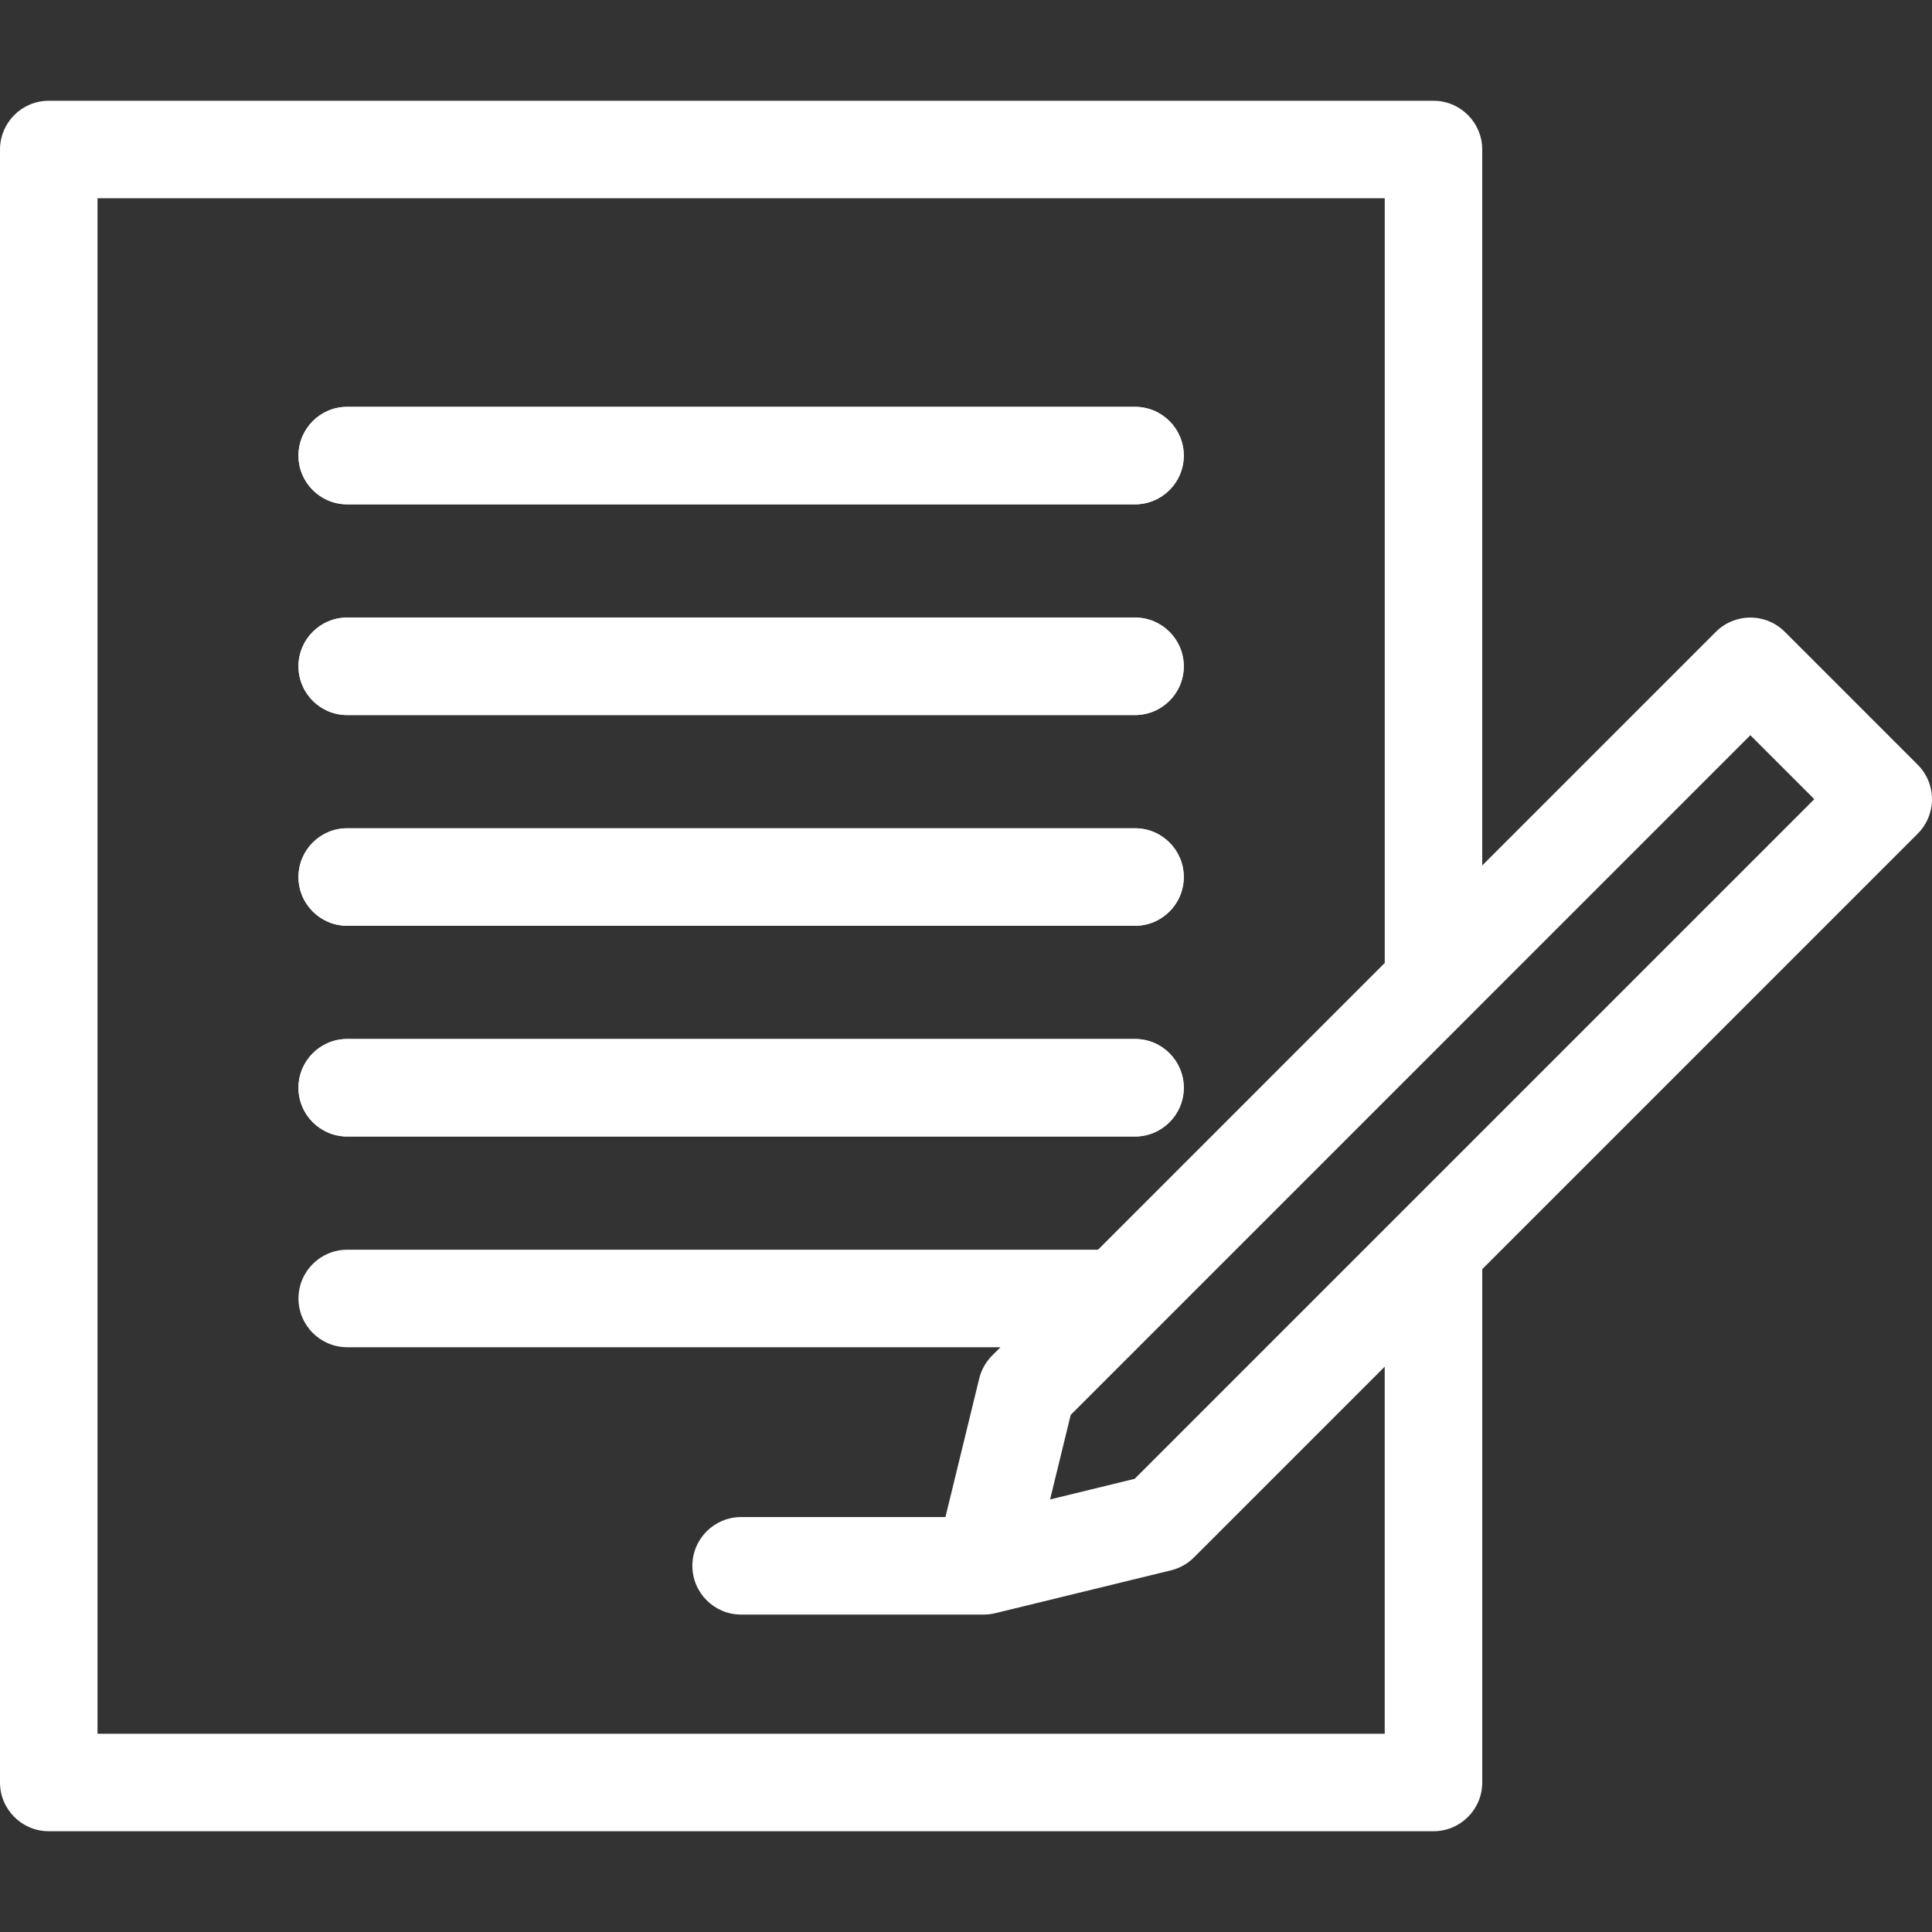
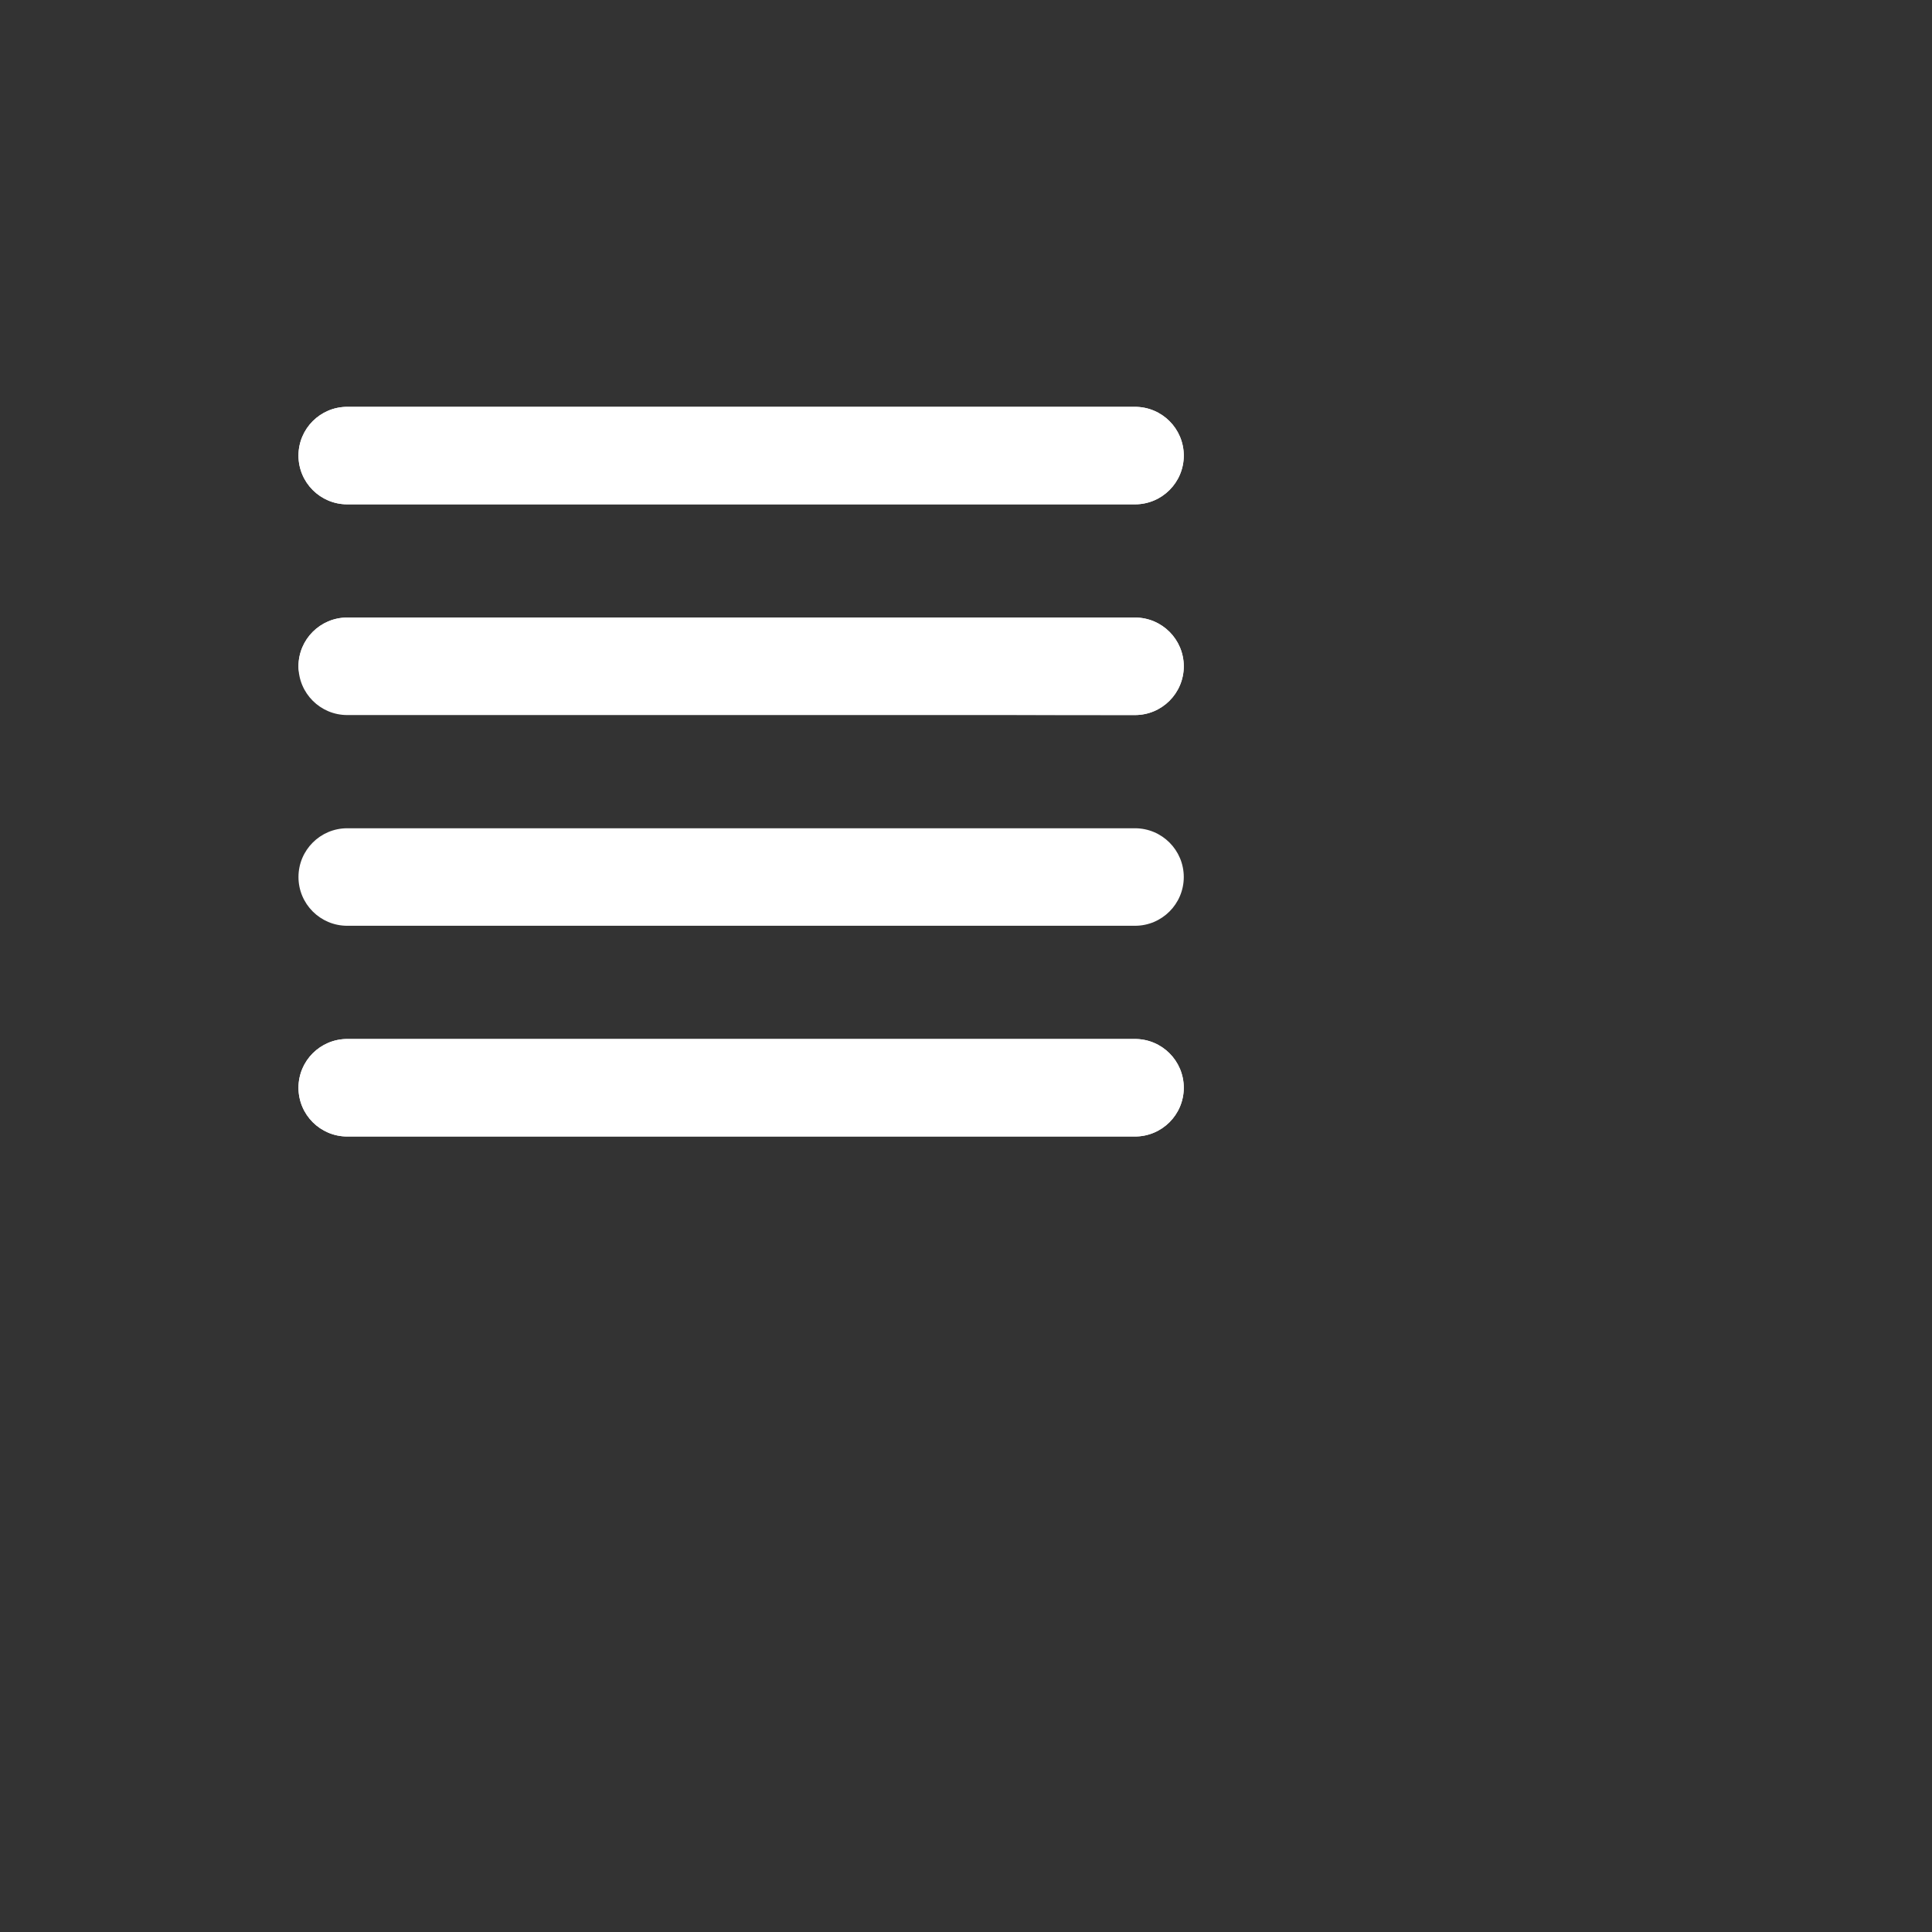
<svg xmlns="http://www.w3.org/2000/svg" width="100" height="100" viewBox="0 0 100 100" fill="none">
  <rect x="0" y="0" width="100" height="100" fill="#333333" stroke="none" />
-   <path d="M17.972 21.058H58.748C60.142 21.058 61.272 22.188 61.272 23.581C61.272 24.974 60.142 26.104 58.748 26.104H17.972C16.579 26.104 15.449 24.974 15.449 23.581C15.449 22.188 16.579 21.058 17.972 21.058ZM17.972 31.964H58.748C60.142 31.964 61.272 33.094 61.272 34.487C61.272 35.881 60.142 37.011 58.748 37.011H17.972C16.579 37.011 15.449 35.881 15.449 34.487C15.449 33.094 16.579 31.964 17.972 31.964ZM17.972 42.871H58.748C60.142 42.871 61.272 44.001 61.272 45.395C61.272 46.788 60.142 47.918 58.748 47.918H17.972C16.579 47.918 15.449 46.788 15.449 45.395C15.449 44.001 16.579 42.871 17.972 42.871ZM17.972 53.778H58.748C60.142 53.778 61.272 54.908 61.272 56.301C61.272 57.695 60.142 58.825 58.748 58.825H17.972C16.579 58.825 15.449 57.695 15.449 56.301C15.449 54.908 16.579 53.778 17.972 53.778Z" fill="white" />
+   <path d="M17.972 21.058H58.748C60.142 21.058 61.272 22.188 61.272 23.581C61.272 24.974 60.142 26.104 58.748 26.104H17.972C16.579 26.104 15.449 24.974 15.449 23.581C15.449 22.188 16.579 21.058 17.972 21.058ZM17.972 31.964H58.748C60.142 31.964 61.272 33.094 61.272 34.487C61.272 35.881 60.142 37.011 58.748 37.011C16.579 37.011 15.449 35.881 15.449 34.487C15.449 33.094 16.579 31.964 17.972 31.964ZM17.972 42.871H58.748C60.142 42.871 61.272 44.001 61.272 45.395C61.272 46.788 60.142 47.918 58.748 47.918H17.972C16.579 47.918 15.449 46.788 15.449 45.395C15.449 44.001 16.579 42.871 17.972 42.871ZM17.972 53.778H58.748C60.142 53.778 61.272 54.908 61.272 56.301C61.272 57.695 60.142 58.825 58.748 58.825H17.972C16.579 58.825 15.449 57.695 15.449 56.301C15.449 54.908 16.579 53.778 17.972 53.778Z" fill="white" />
  <path d="M17.972 26.104H58.748C60.142 26.104 61.272 24.974 61.272 23.581C61.272 22.188 60.142 21.058 58.748 21.058H17.972C16.579 21.058 15.449 22.188 15.449 23.581C15.449 24.974 16.579 26.104 17.972 26.104Z" fill="white" />
  <path d="M17.972 37.011H58.748C60.142 37.011 61.272 35.88 61.272 34.487C61.272 33.094 60.142 31.964 58.748 31.964H17.972C16.579 31.964 15.449 33.094 15.449 34.487C15.449 35.88 16.579 37.011 17.972 37.011Z" fill="white" />
-   <path d="M17.972 47.918H58.748C60.142 47.918 61.272 46.788 61.272 45.394C61.272 44.001 60.142 42.871 58.748 42.871H17.972C16.579 42.871 15.449 44.001 15.449 45.394C15.449 46.788 16.579 47.918 17.972 47.918Z" fill="white" />
  <path d="M17.972 58.825H58.748C60.142 58.825 61.272 57.695 61.272 56.302C61.272 54.908 60.142 53.778 58.748 53.778H17.972C16.579 53.778 15.449 54.908 15.449 56.302C15.449 57.695 16.579 58.825 17.972 58.825Z" fill="white" />
-   <path d="M100 41.366C100 40.697 99.734 40.055 99.261 39.582L92.382 32.703C91.909 32.23 91.268 31.965 90.598 31.965C89.929 31.965 89.287 32.23 88.814 32.703L76.72 44.797V7.739C76.72 6.346 75.591 5.216 74.197 5.216H2.523C1.13 5.216 0 6.346 0 7.739V92.261C0 93.654 1.13 94.784 2.523 94.784H74.198C75.591 94.784 76.721 93.654 76.721 92.261V65.691L99.261 43.15C99.734 42.677 100 42.035 100 41.366ZM5.047 89.738V10.262H71.674V49.843L56.833 64.685H17.972C16.579 64.685 15.449 65.815 15.449 67.209C15.449 68.602 16.579 69.732 17.972 69.732H51.786L51.351 70.166C51.025 70.493 50.794 70.903 50.684 71.353L48.936 78.523H38.36C36.967 78.523 35.837 79.653 35.837 81.046C35.837 82.44 36.967 83.57 38.36 83.57C38.36 83.57 50.856 83.57 50.918 83.57C51.117 83.57 51.317 83.546 51.516 83.498L60.612 81.28C61.061 81.171 61.471 80.94 61.798 80.613L71.673 70.738V89.739H5.047V89.738ZM58.73 76.543L54.352 77.611L55.42 73.234L90.598 38.055L93.908 41.366L58.73 76.543Z" fill="white" />
</svg>